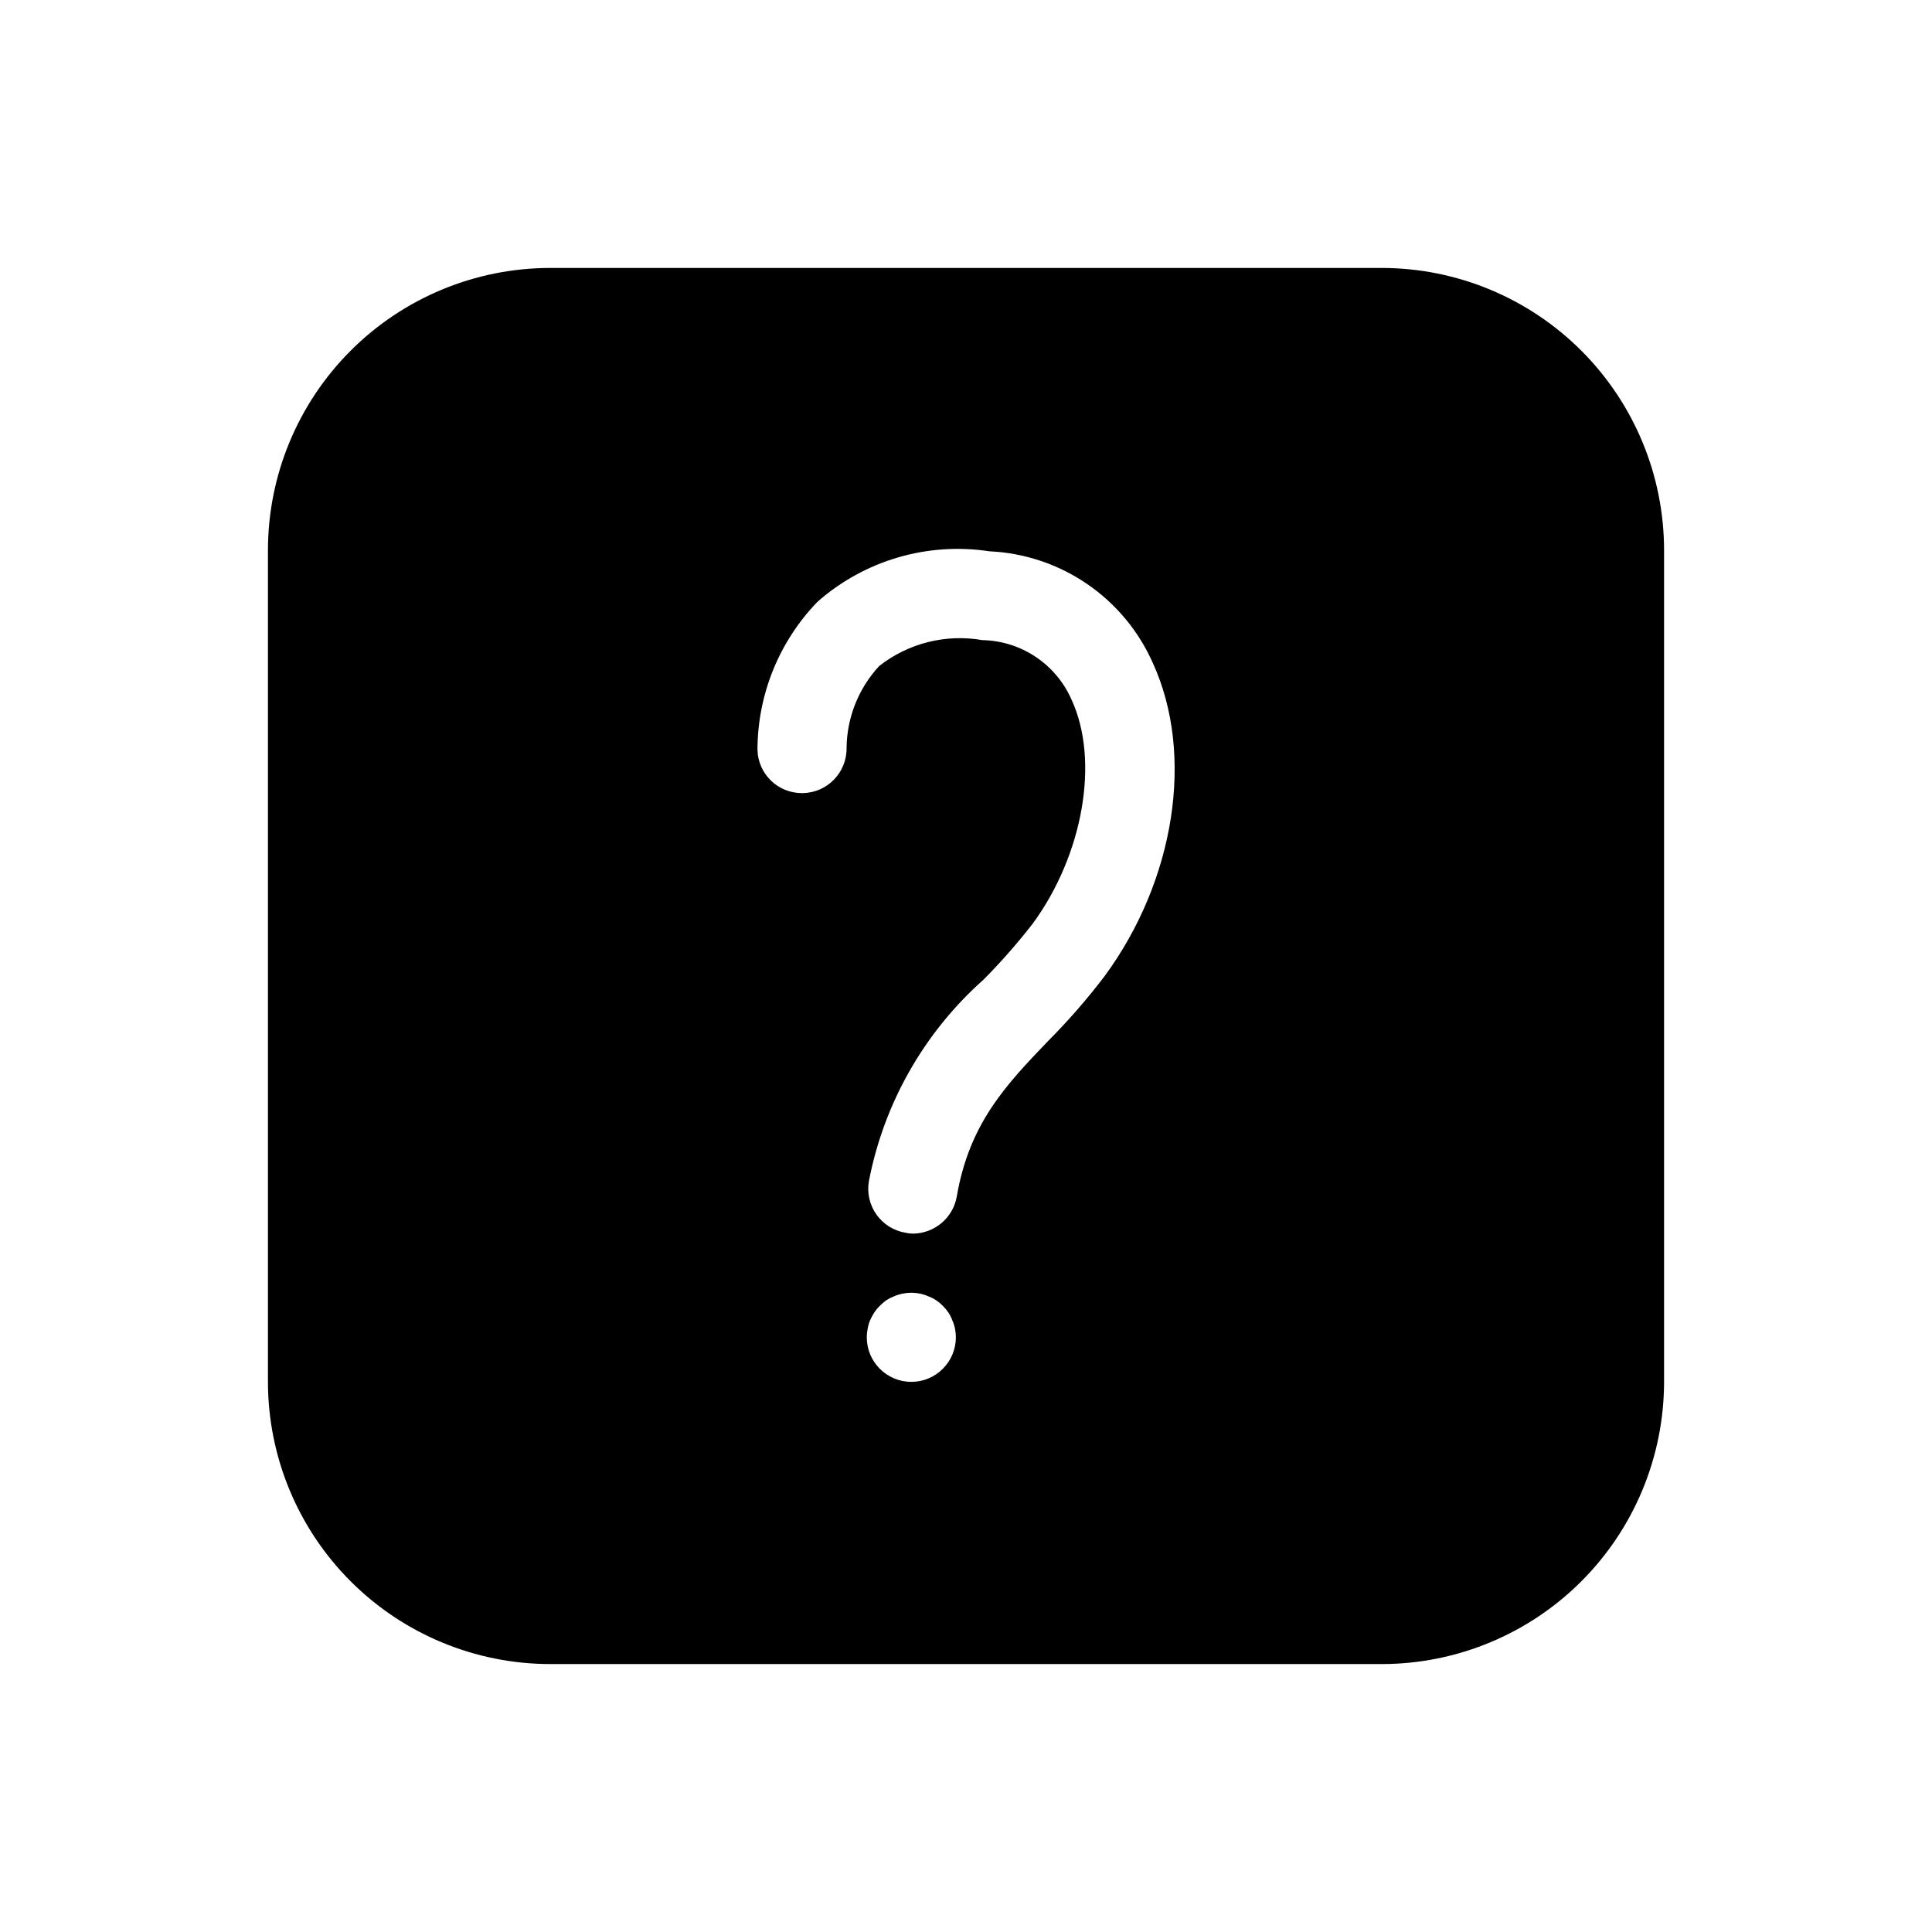
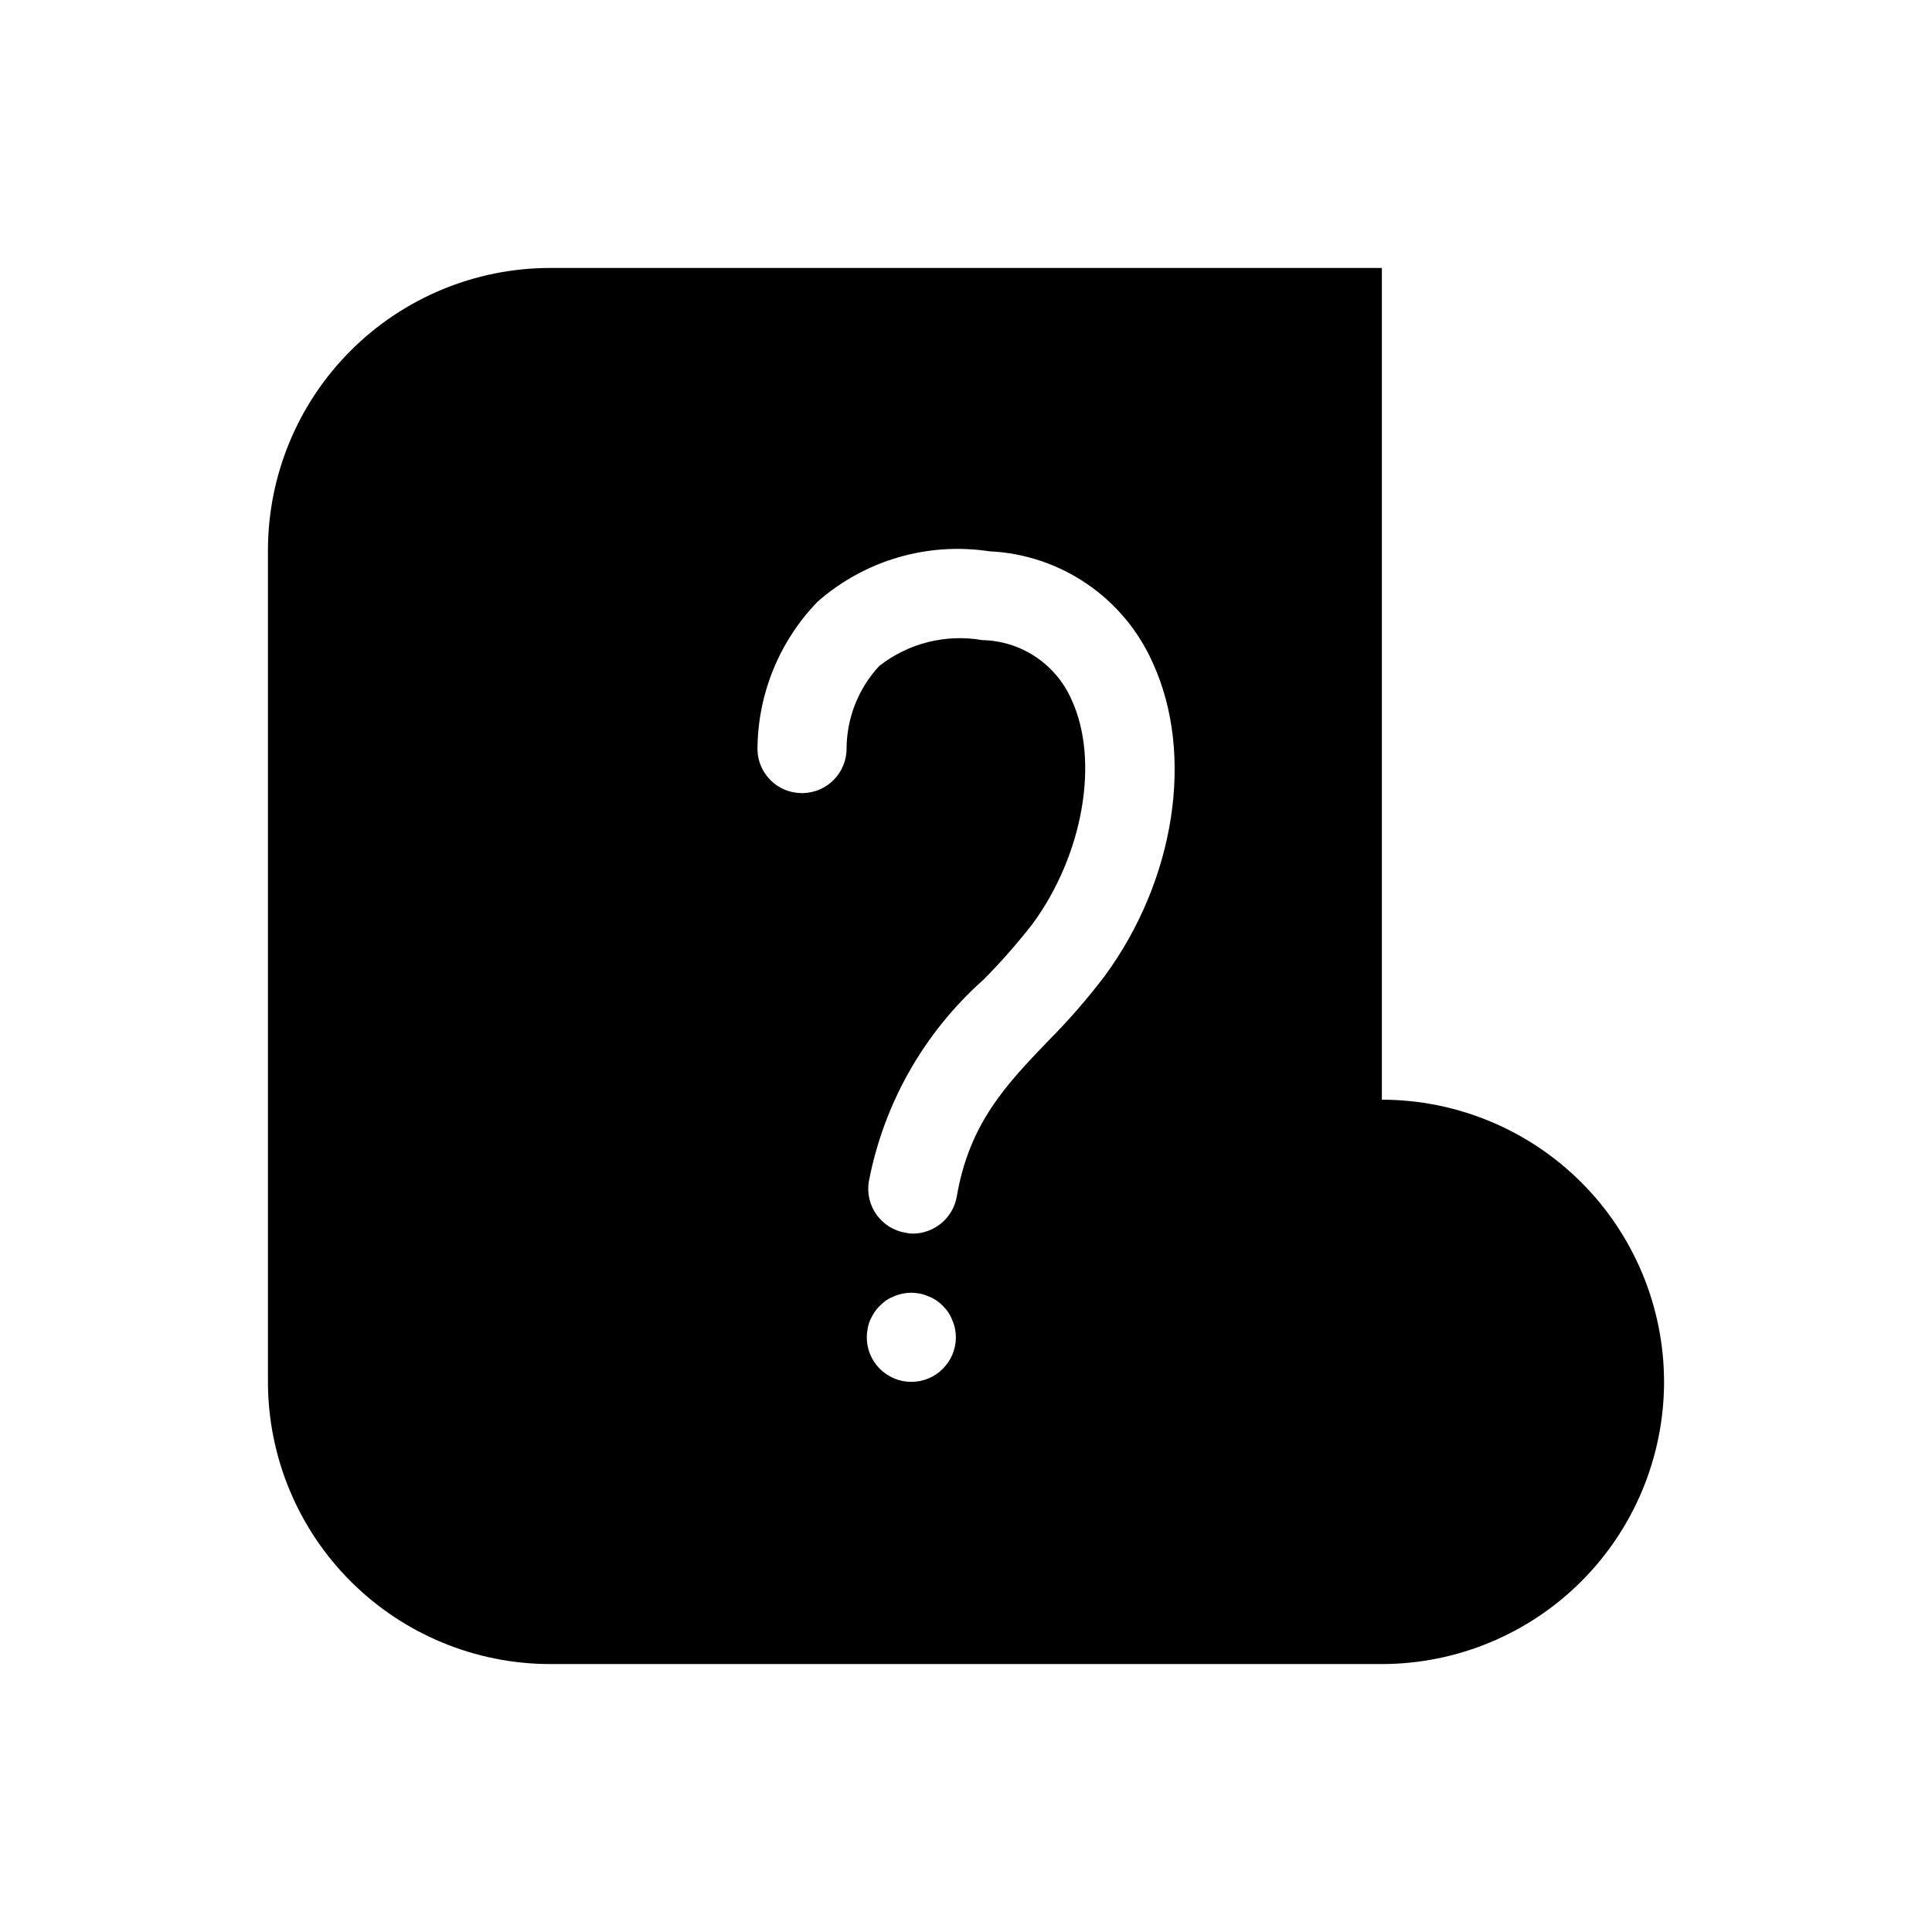
<svg xmlns="http://www.w3.org/2000/svg" fill="#000000" width="800px" height="800px" version="1.1" viewBox="144 144 512 512">
-   <path d="m510.21 215.01h-220.42c-19.828 0.016-38.84 7.902-52.859 21.922-14.02 14.02-21.906 33.031-21.922 52.859v220.42c0.016 19.828 7.902 38.84 21.922 52.859 14.02 14.02 33.031 21.906 52.859 21.926h220.42c19.828-0.02 38.84-7.906 52.859-21.926 14.02-14.02 21.906-33.031 21.926-52.859v-220.42c-0.02-19.828-7.906-38.84-21.926-52.859-14.02-14.02-33.031-21.906-52.859-21.922zm-116.35 291.73c-2.207 2.223-5.215 3.469-8.344 3.465-6.523 0-11.809-5.285-11.809-11.809 0-0.766 0.078-1.531 0.234-2.281 0.125-0.758 0.34-1.496 0.629-2.207 0.32-0.707 0.691-1.391 1.105-2.047 0.43-0.656 0.93-1.262 1.492-1.809 0.543-0.539 1.121-1.039 1.734-1.496 0.648-0.402 1.332-0.746 2.047-1.023 0.73-0.316 1.496-0.555 2.281-0.707 1.508-0.316 3.062-0.316 4.566 0 0.758 0.152 1.5 0.391 2.203 0.707 0.719 0.262 1.406 0.605 2.047 1.023 1.305 0.883 2.426 2.004 3.309 3.305 0.418 0.641 0.762 1.328 1.023 2.047 0.316 0.707 0.555 1.445 0.707 2.207 0.156 0.75 0.234 1.516 0.234 2.281 0 3.133-1.246 6.133-3.461 8.344zm42.824-103.99c-4.598 6.047-9.598 11.781-14.957 17.16-11.258 11.73-20.859 21.883-24.168 41.172-0.988 5.668-5.898 9.812-11.652 9.84-0.66 0-1.324-0.082-1.965-0.238-3.094-0.52-5.852-2.246-7.668-4.801-1.812-2.555-2.539-5.727-2.016-8.816 3.969-20.676 14.648-39.465 30.387-53.449 4.652-4.691 9.016-9.66 13.066-14.879 13.305-18.184 17.711-43.059 10.312-59.199-2.008-4.644-5.309-8.613-9.512-11.434-4.199-2.82-9.125-4.371-14.184-4.469-9.664-1.688-19.59 0.801-27.316 6.852-5.488 5.914-8.574 13.66-8.66 21.727 0.09 6.492-5.078 11.836-11.57 11.965h-0.234c-6.383 0.027-11.621-5.035-11.809-11.414 0.012-14.66 5.711-28.742 15.898-39.281 12.469-10.984 29.156-15.883 45.582-13.383 9.254 0.422 18.207 3.414 25.855 8.645 7.648 5.227 13.688 12.484 17.438 20.953 11.102 24.246 5.906 57.625-12.828 83.051z" />
+   <path d="m510.21 215.01h-220.42c-19.828 0.016-38.84 7.902-52.859 21.922-14.02 14.02-21.906 33.031-21.922 52.859v220.42c0.016 19.828 7.902 38.84 21.922 52.859 14.02 14.02 33.031 21.906 52.859 21.926h220.42c19.828-0.02 38.84-7.906 52.859-21.926 14.02-14.02 21.906-33.031 21.926-52.859c-0.02-19.828-7.906-38.84-21.926-52.859-14.02-14.02-33.031-21.906-52.859-21.922zm-116.35 291.73c-2.207 2.223-5.215 3.469-8.344 3.465-6.523 0-11.809-5.285-11.809-11.809 0-0.766 0.078-1.531 0.234-2.281 0.125-0.758 0.34-1.496 0.629-2.207 0.32-0.707 0.691-1.391 1.105-2.047 0.43-0.656 0.93-1.262 1.492-1.809 0.543-0.539 1.121-1.039 1.734-1.496 0.648-0.402 1.332-0.746 2.047-1.023 0.73-0.316 1.496-0.555 2.281-0.707 1.508-0.316 3.062-0.316 4.566 0 0.758 0.152 1.5 0.391 2.203 0.707 0.719 0.262 1.406 0.605 2.047 1.023 1.305 0.883 2.426 2.004 3.309 3.305 0.418 0.641 0.762 1.328 1.023 2.047 0.316 0.707 0.555 1.445 0.707 2.207 0.156 0.75 0.234 1.516 0.234 2.281 0 3.133-1.246 6.133-3.461 8.344zm42.824-103.99c-4.598 6.047-9.598 11.781-14.957 17.16-11.258 11.73-20.859 21.883-24.168 41.172-0.988 5.668-5.898 9.812-11.652 9.84-0.66 0-1.324-0.082-1.965-0.238-3.094-0.52-5.852-2.246-7.668-4.801-1.812-2.555-2.539-5.727-2.016-8.816 3.969-20.676 14.648-39.465 30.387-53.449 4.652-4.691 9.016-9.66 13.066-14.879 13.305-18.184 17.711-43.059 10.312-59.199-2.008-4.644-5.309-8.613-9.512-11.434-4.199-2.82-9.125-4.371-14.184-4.469-9.664-1.688-19.59 0.801-27.316 6.852-5.488 5.914-8.574 13.66-8.66 21.727 0.09 6.492-5.078 11.836-11.57 11.965h-0.234c-6.383 0.027-11.621-5.035-11.809-11.414 0.012-14.66 5.711-28.742 15.898-39.281 12.469-10.984 29.156-15.883 45.582-13.383 9.254 0.422 18.207 3.414 25.855 8.645 7.648 5.227 13.688 12.484 17.438 20.953 11.102 24.246 5.906 57.625-12.828 83.051z" />
</svg>